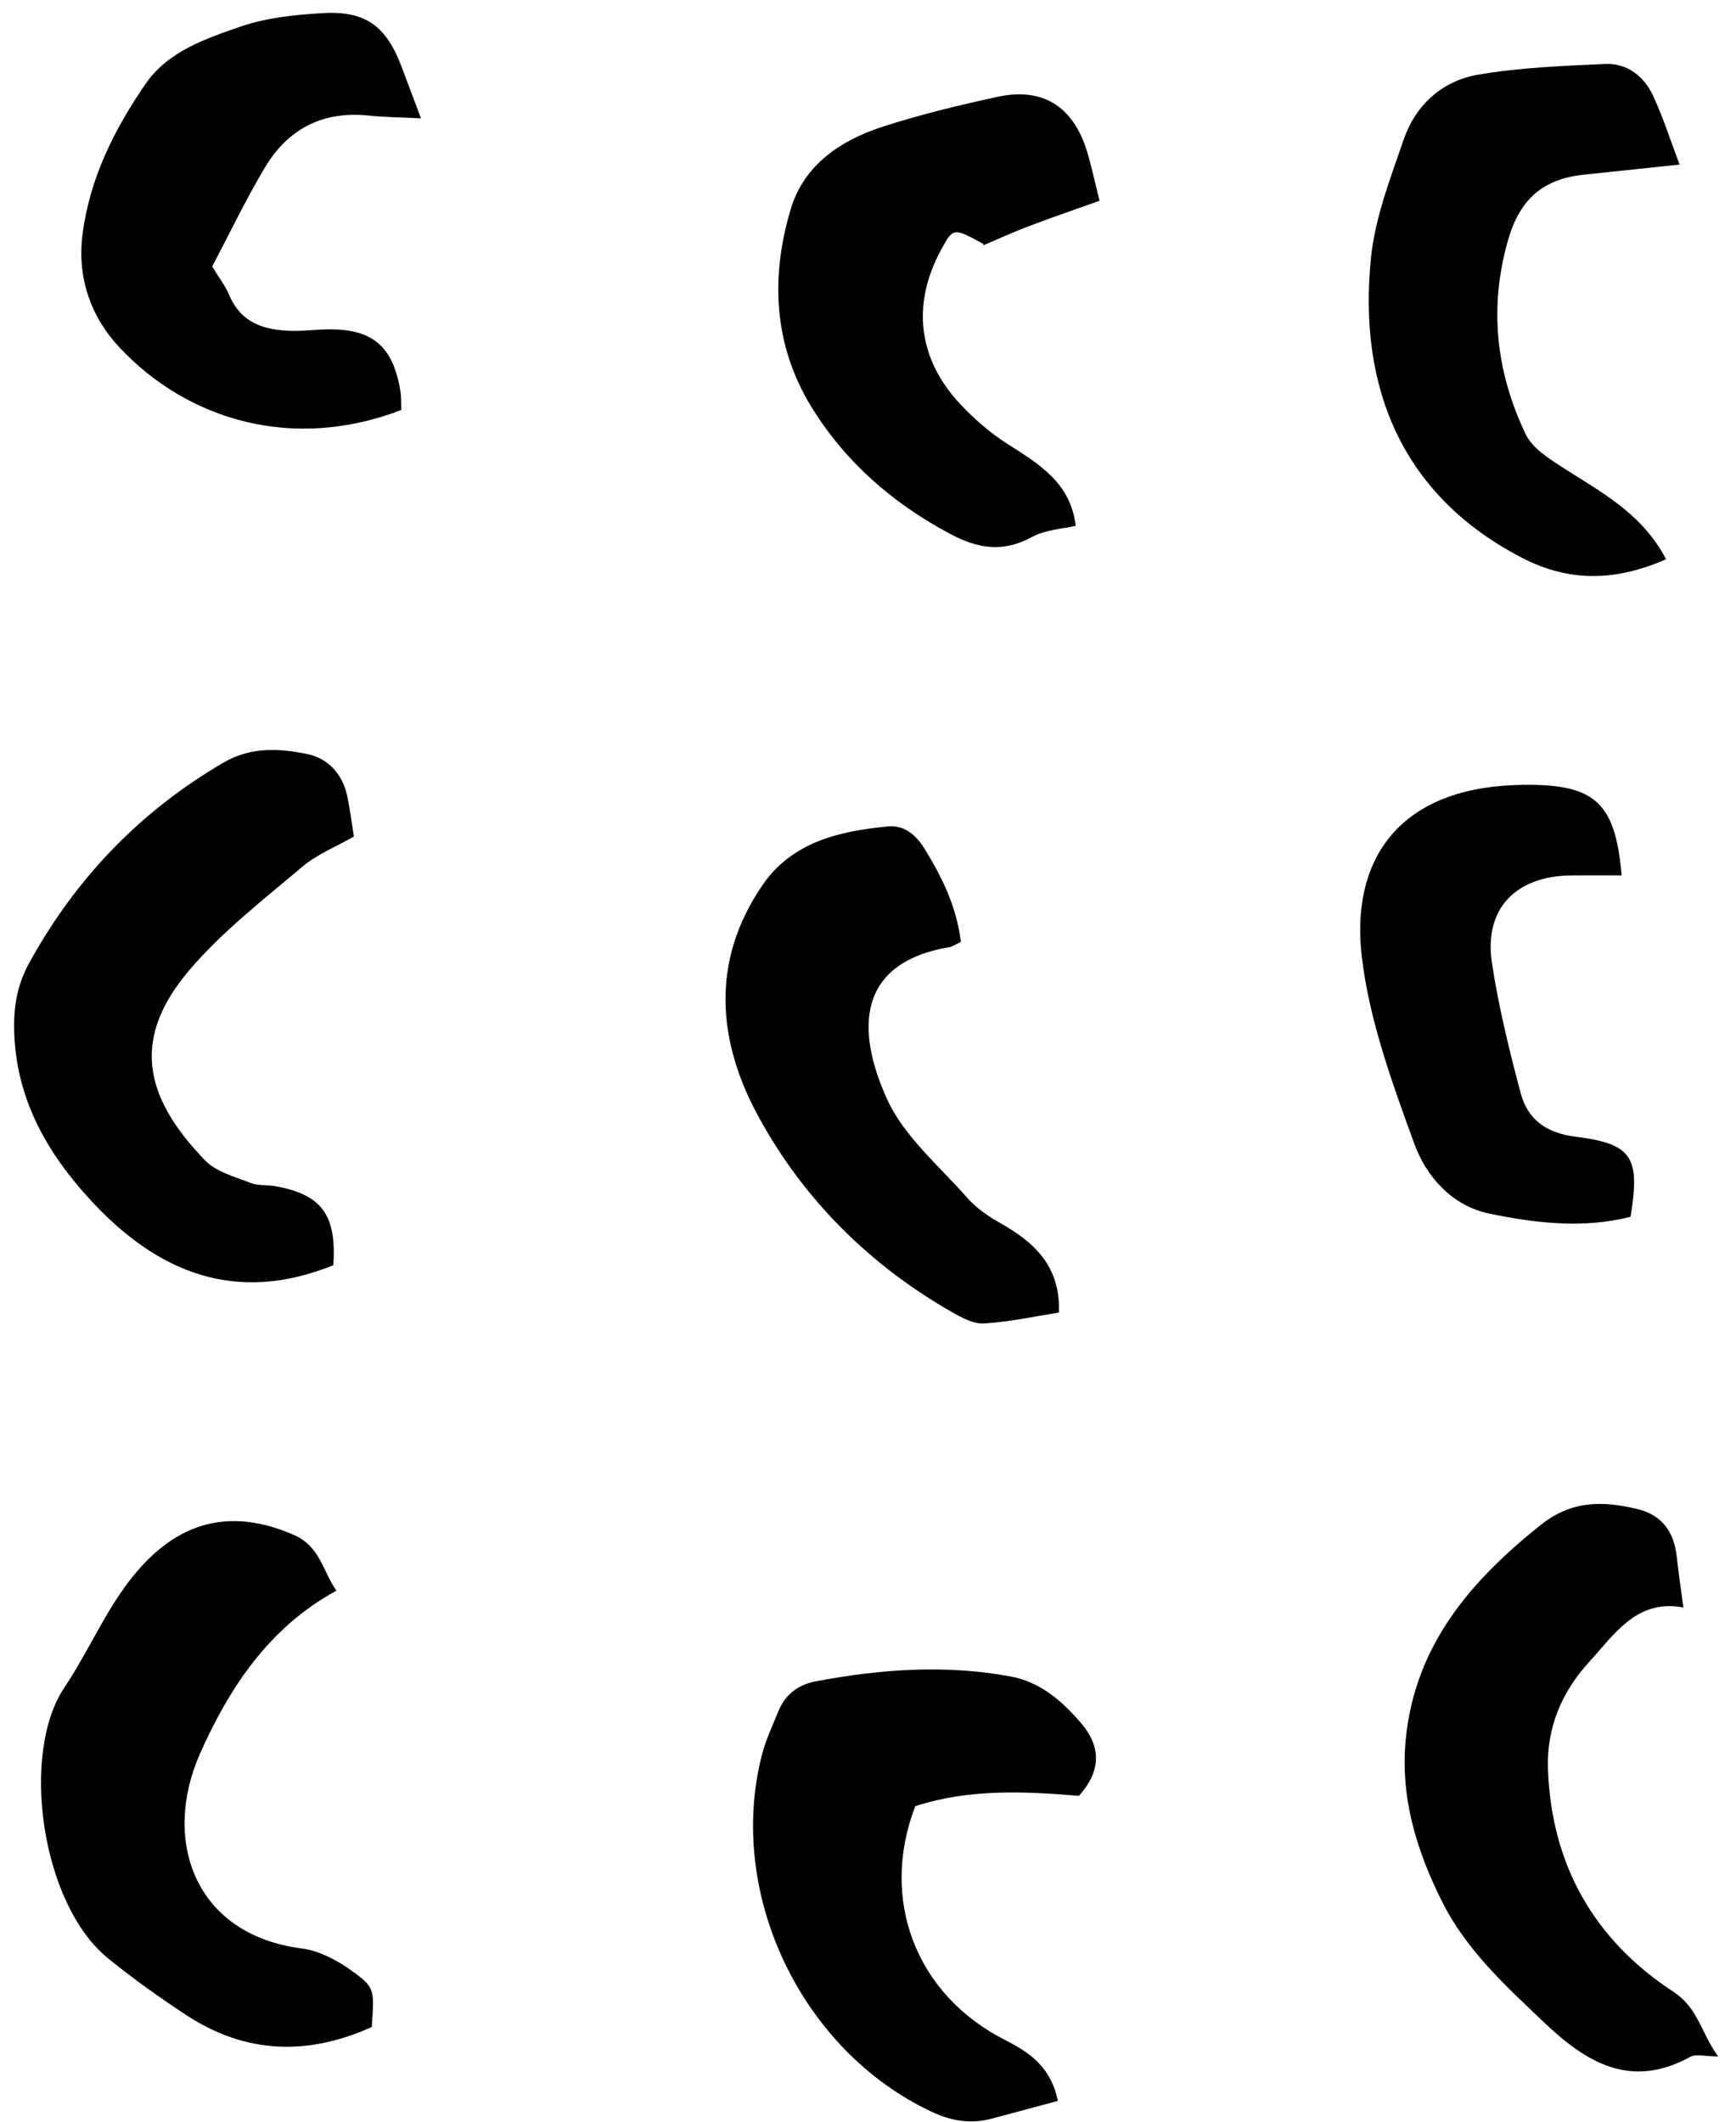
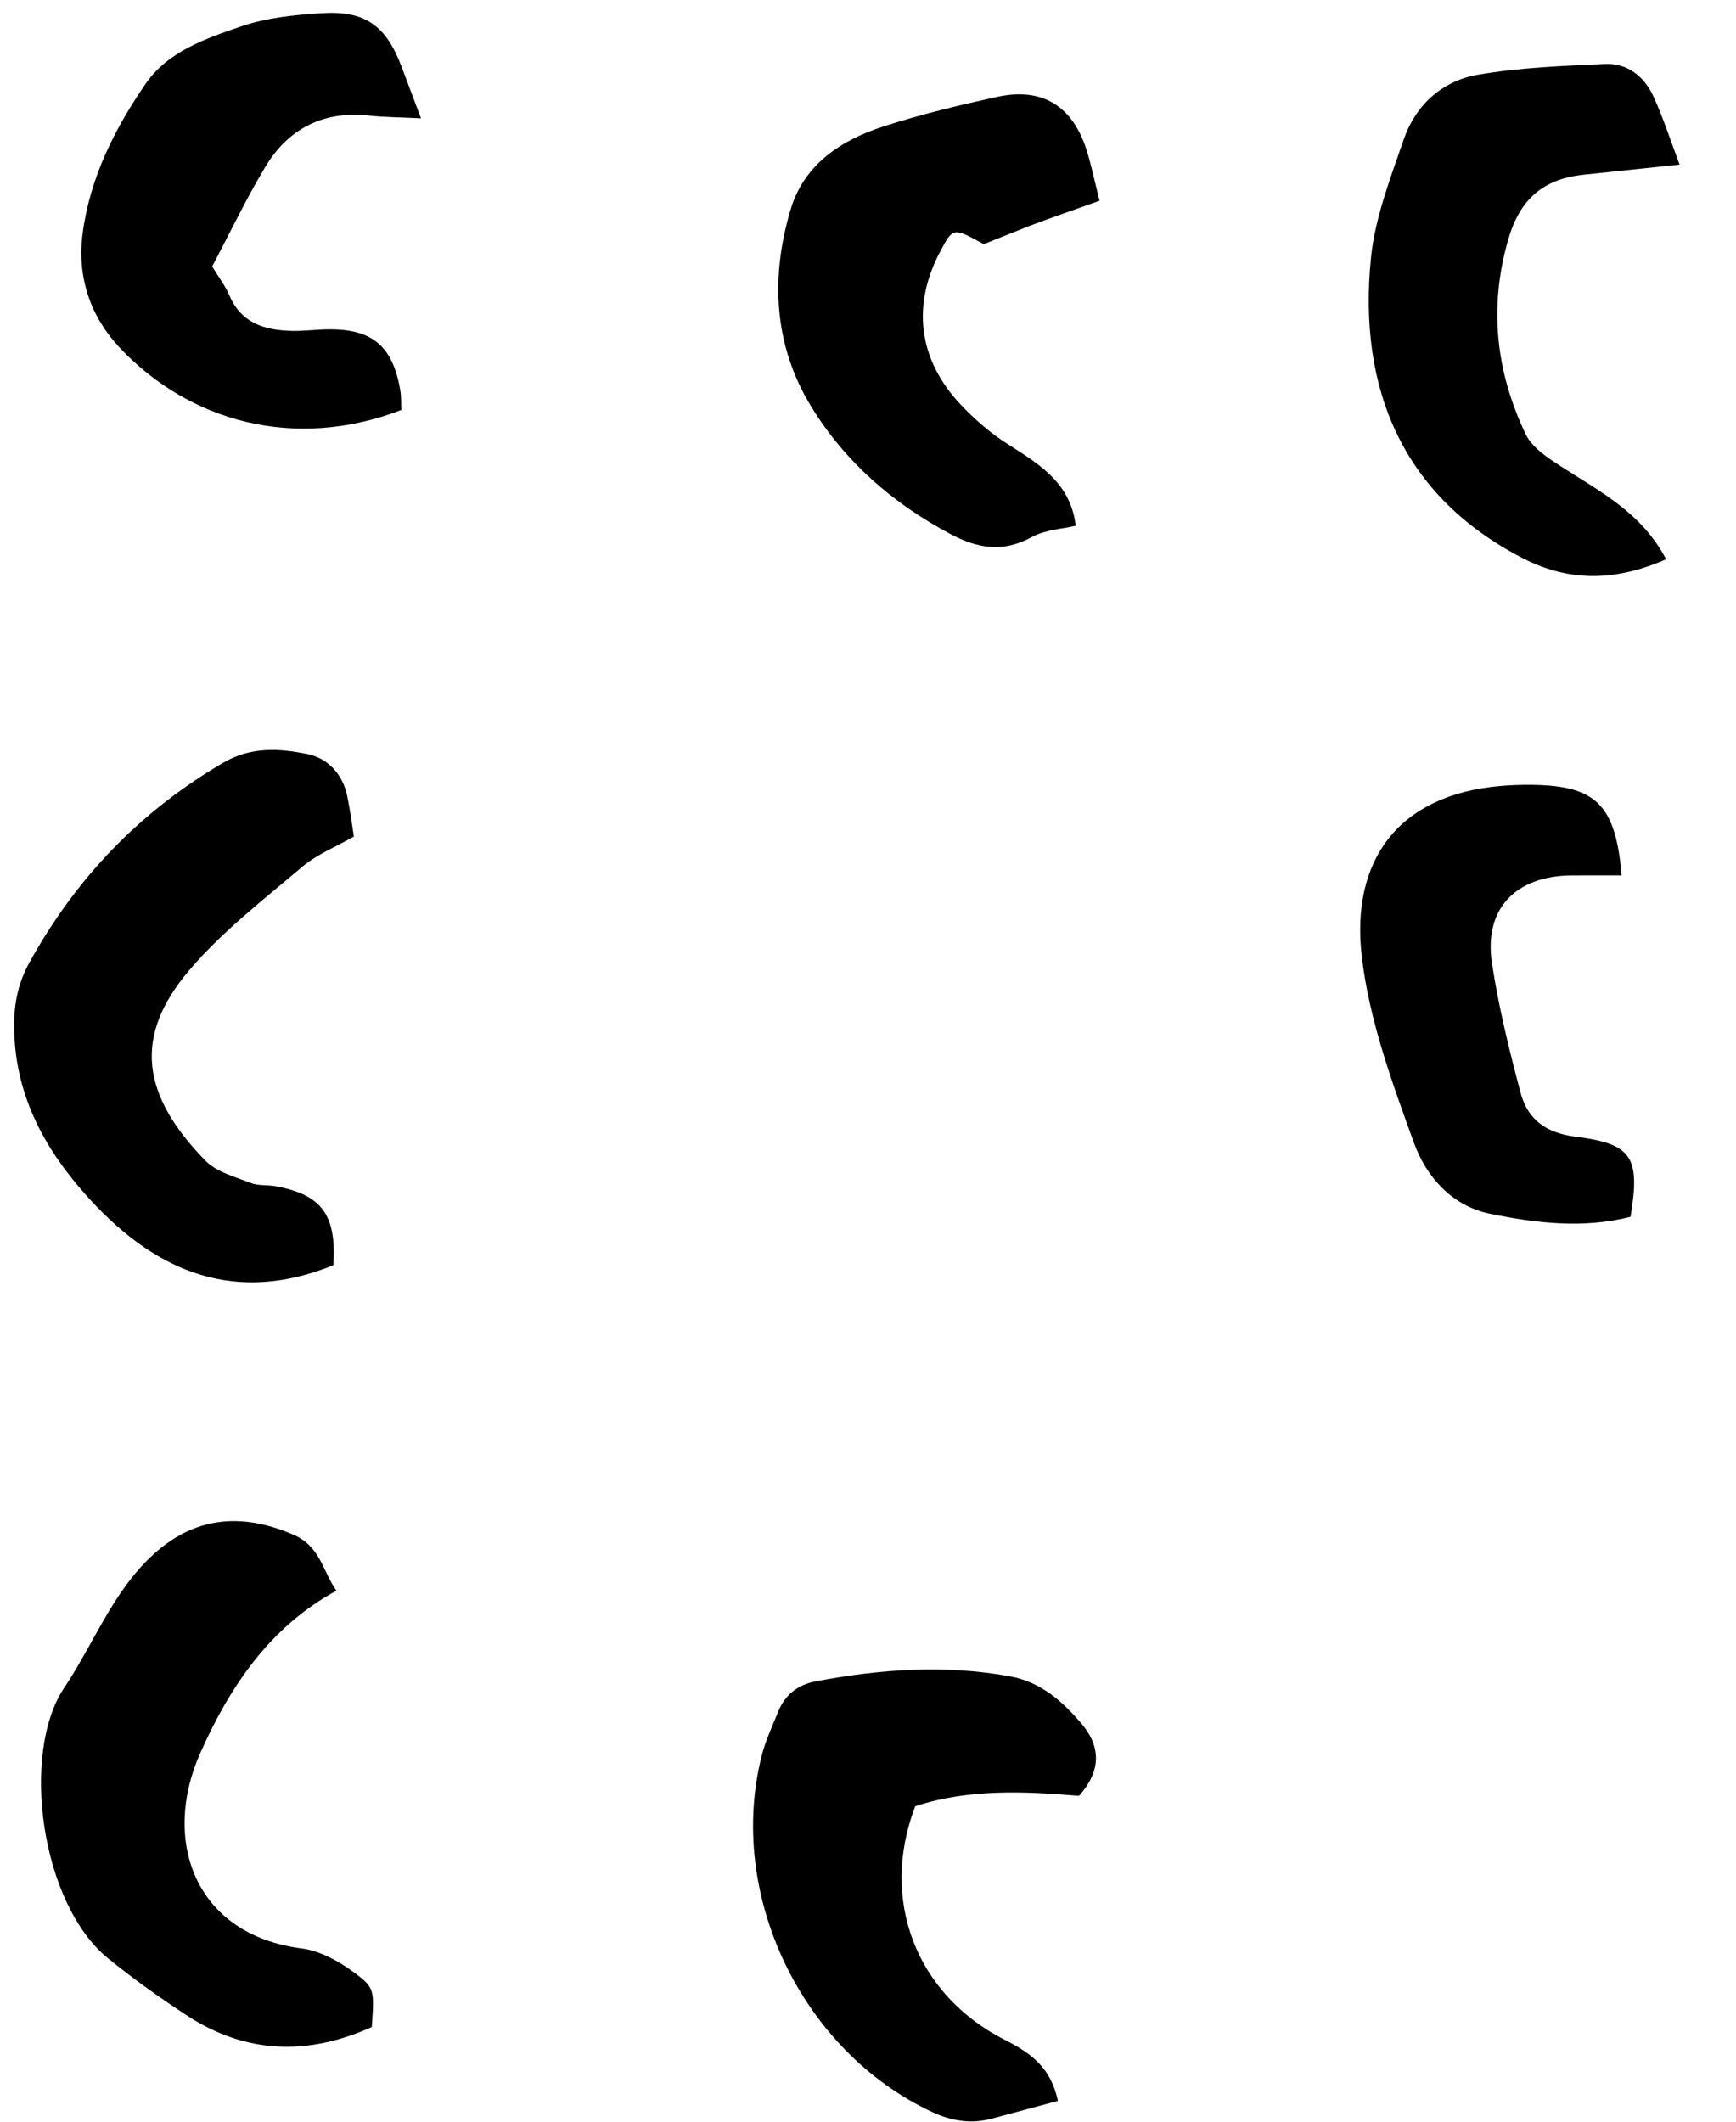
<svg xmlns="http://www.w3.org/2000/svg" width="81" height="99" viewBox="0 0 81 99" fill="none">
  <path d="M16.512 39.034C15.694 39.503 14.793 39.858 14.094 40.452C12.276 41.993 10.356 43.475 8.826 45.278C6.213 48.36 6.59 51.078 9.578 54.153C10.094 54.685 10.955 54.907 11.685 55.194C12.044 55.337 12.476 55.28 12.867 55.352C15.017 55.748 15.705 56.688 15.555 59.035C11.016 60.872 7.364 59.407 4.221 55.993C2.16 53.756 0.742 51.231 0.662 48.11C0.633 46.994 0.791 45.962 1.371 44.914C3.547 40.972 6.523 37.87 10.412 35.592C11.707 34.833 13.039 34.918 14.351 35.188C15.306 35.385 15.997 36.129 16.206 37.163C16.34 37.815 16.422 38.479 16.512 39.034Z" fill="black" />
  <path d="M15.697 74.223C12.558 75.928 10.693 78.761 9.336 81.818C7.545 85.852 9.061 90.272 14.078 90.917C14.887 91.021 15.717 91.46 16.394 91.946C17.511 92.749 17.462 92.817 17.347 94.582C14.38 95.921 11.482 95.849 8.722 94.045C7.456 93.218 6.22 92.335 5.046 91.382C1.898 88.829 0.95 81.801 2.997 78.751C4.018 77.23 4.763 75.515 5.835 74.034C7.73 71.419 10.22 70.101 13.702 71.617C14.943 72.155 15.049 73.297 15.697 74.223Z" fill="black" />
-   <path d="M78.545 75.006C76.373 74.601 75.342 76.242 74.143 77.555C72.862 78.959 72.157 80.623 72.227 82.559C72.387 87.028 74.389 90.526 78.084 92.942C79.24 93.698 79.354 94.837 80.17 95.958C79.574 95.958 79.137 95.825 78.858 95.978C76.083 97.503 74.008 96.236 72.044 94.367C70.251 92.66 68.423 91.002 67.286 88.732C66.083 86.332 65.325 83.839 65.593 81.135C66.029 76.765 68.616 73.762 71.9 71.146C73.339 70 74.804 70.028 76.4 70.414C77.556 70.692 78.107 71.489 78.236 72.637C78.316 73.379 78.428 74.121 78.545 75.006Z" fill="black" />
  <path d="M50.342 83.795C47.871 83.591 45.24 83.449 42.705 84.279C41.039 88.606 42.705 93.074 46.918 95.201C48.145 95.82 49.041 96.512 49.361 98.029C48.341 98.302 47.306 98.584 46.269 98.859C45.3 99.118 44.396 98.97 43.482 98.543C37.404 95.701 33.894 88.395 35.543 81.908C35.719 81.217 36.031 80.558 36.299 79.892C36.621 79.089 37.203 78.615 38.07 78.451C41.078 77.885 44.086 77.664 47.127 78.22C48.57 78.485 49.572 79.389 50.447 80.41C51.293 81.396 51.473 82.543 50.342 83.795Z" fill="black" />
  <path d="M78.367 7.679C76.728 7.852 75.308 8.001 73.888 8.152C72.019 8.35 70.921 9.275 70.372 11.176C69.458 14.353 69.804 17.353 71.183 20.254C71.49 20.9 72.251 21.386 72.896 21.802C74.689 22.958 76.613 23.942 77.738 26.096C75.463 27.089 73.3 27.21 71.023 26.032C65.492 23.173 63.347 18.18 63.968 12.031C64.157 10.158 64.874 8.32 65.493 6.516C66.048 4.902 67.288 3.777 68.946 3.489C70.899 3.15 72.905 3.075 74.891 2.986C75.942 2.939 76.723 3.573 77.149 4.504C77.604 5.494 77.938 6.538 78.367 7.679Z" fill="black" />
-   <path d="M45.898 11.393C44.492 10.616 44.472 10.618 43.916 11.645C42.529 14.197 42.822 16.754 44.828 18.882C45.478 19.571 46.219 20.213 47.016 20.72C48.481 21.652 49.954 22.528 50.192 24.534C49.585 24.68 48.784 24.712 48.153 25.056C46.801 25.793 45.633 25.606 44.323 24.907C41.643 23.479 39.428 21.542 37.858 18.984C36.092 16.107 35.942 12.919 36.899 9.745C37.524 7.676 39.237 6.543 41.2 5.907C42.944 5.341 44.739 4.912 46.532 4.52C48.641 4.06 50.067 4.955 50.714 7.049C50.923 7.724 51.066 8.421 51.304 9.367C50.204 9.761 49.103 10.138 48.017 10.549C47.292 10.823 46.589 11.147 45.876 11.449L45.898 11.393Z" fill="black" />
+   <path d="M45.898 11.393C44.492 10.616 44.472 10.618 43.916 11.645C42.529 14.197 42.822 16.754 44.828 18.882C45.478 19.571 46.219 20.213 47.016 20.72C48.481 21.652 49.954 22.528 50.192 24.534C49.585 24.68 48.784 24.712 48.153 25.056C46.801 25.793 45.633 25.606 44.323 24.907C41.643 23.479 39.428 21.542 37.858 18.984C36.092 16.107 35.942 12.919 36.899 9.745C37.524 7.676 39.237 6.543 41.2 5.907C42.944 5.341 44.739 4.912 46.532 4.52C48.641 4.06 50.067 4.955 50.714 7.049C50.923 7.724 51.066 8.421 51.304 9.367C50.204 9.761 49.103 10.138 48.017 10.549L45.898 11.393Z" fill="black" />
  <path d="M19.643 5.522C18.604 5.47 17.909 5.468 17.219 5.394C15.08 5.163 13.449 6.001 12.369 7.803C11.473 9.299 10.721 10.88 9.9 12.434C10.222 12.967 10.517 13.344 10.697 13.77C11.25 15.085 12.349 15.408 13.611 15.439C14.166 15.452 14.722 15.377 15.279 15.369C17.363 15.334 18.326 16.139 18.677 18.216C18.73 18.522 18.71 18.839 18.724 19.13C13.679 21.07 8.777 19.623 5.578 16.217C4.24 14.791 3.588 12.961 3.853 10.912C4.193 8.306 5.339 6.023 6.794 3.911C7.835 2.398 9.593 1.802 11.239 1.236C12.427 0.827 13.739 0.694 15.007 0.615C17.064 0.486 18.028 1.208 18.757 3.165C19.018 3.865 19.281 4.563 19.643 5.522Z" fill="black" />
-   <path d="M44.836 43.951C44.584 44.067 44.447 44.168 44.297 44.193C40.018 44.92 39.904 48.017 41.391 51.291C42.18 53.03 43.817 54.395 45.123 55.884C45.537 56.354 46.084 56.738 46.635 57.048C48.229 57.946 49.487 59.055 49.408 61.244C48.351 61.41 47.14 61.677 45.92 61.754C45.422 61.787 44.859 61.477 44.391 61.209C40.565 59.016 37.514 55.98 35.411 52.143C33.458 48.585 33.149 44.837 35.581 41.295C36.958 39.289 39.167 38.775 41.431 38.563C42.208 38.49 42.753 38.969 43.16 39.637C43.949 40.933 44.623 42.266 44.836 43.951Z" fill="black" />
  <path d="M76.08 56.777C73.892 57.336 71.684 57.078 69.514 56.634C67.735 56.269 66.541 54.89 65.977 53.335C64.95 50.503 63.883 47.589 63.539 44.627C63.019 40.144 65.244 37.073 70.037 36.672C70.514 36.632 70.994 36.615 71.471 36.621C74.473 36.654 75.385 37.559 75.664 40.847C74.877 40.847 74.098 40.84 73.318 40.848C70.707 40.875 69.23 42.412 69.613 44.937C69.92 46.972 70.418 48.985 70.945 50.978C71.275 52.235 72.133 52.87 73.535 53.043C76.174 53.373 76.533 54.01 76.08 56.777Z" fill="black" />
</svg>